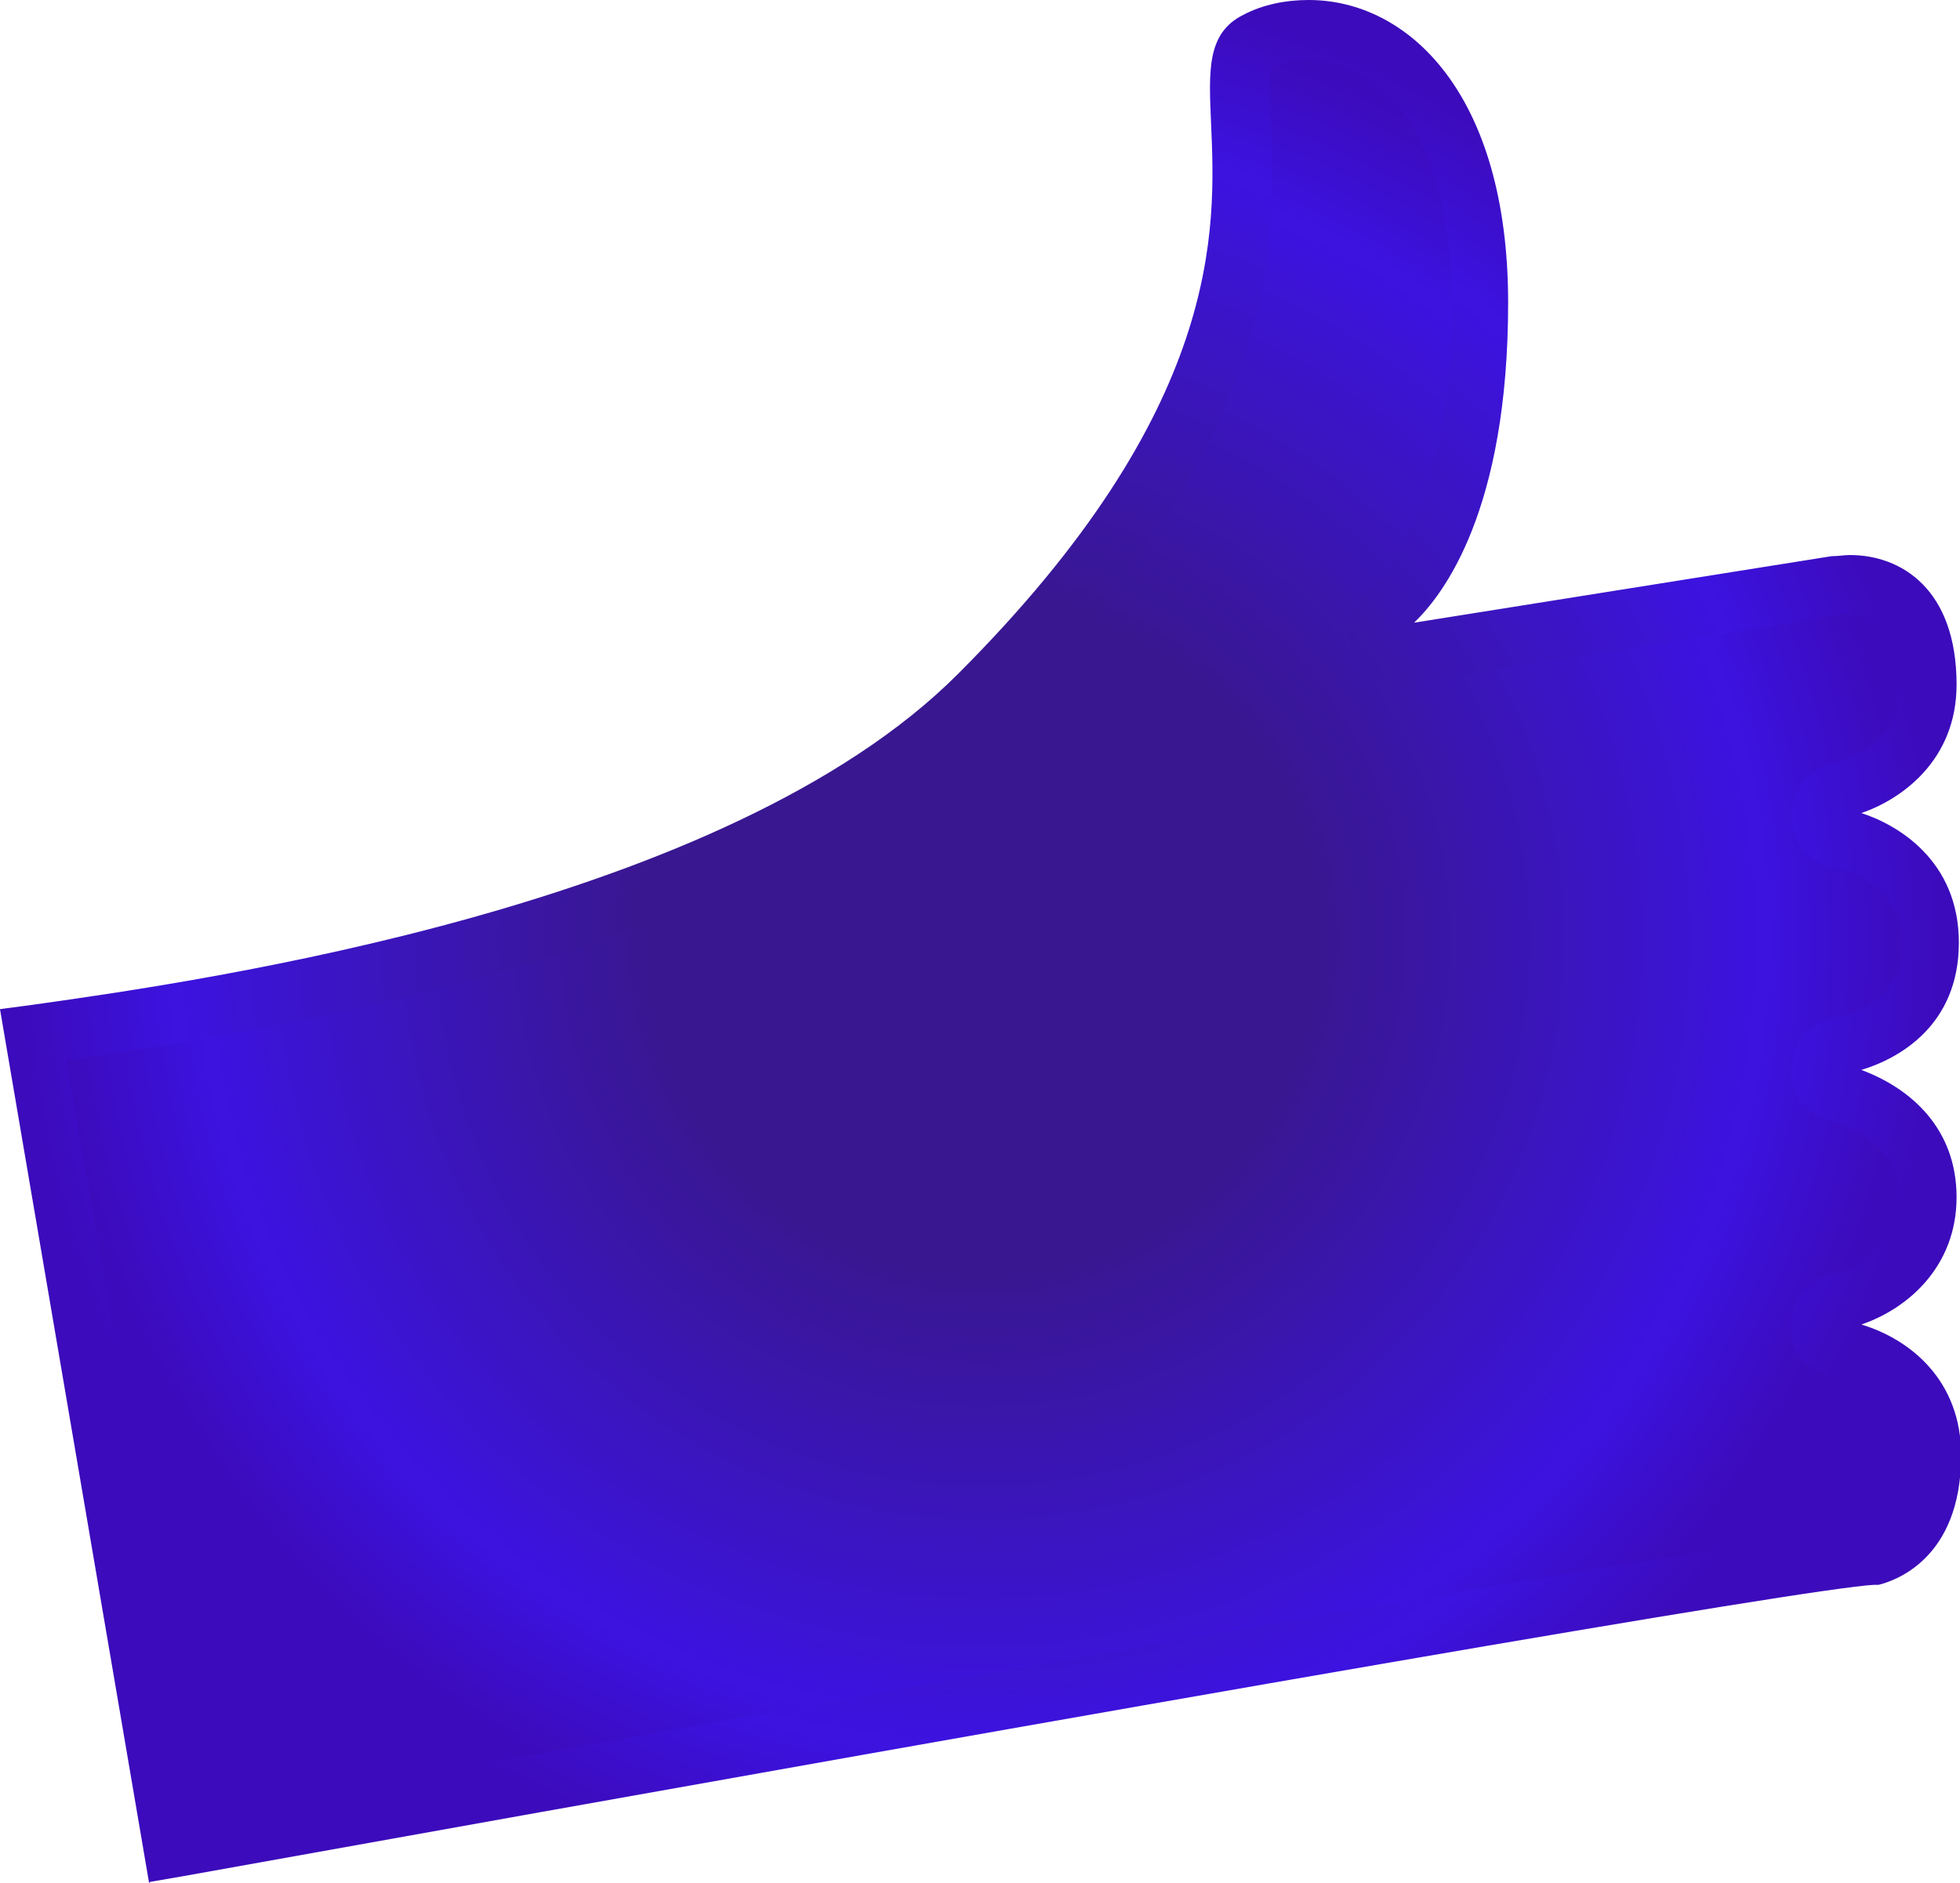
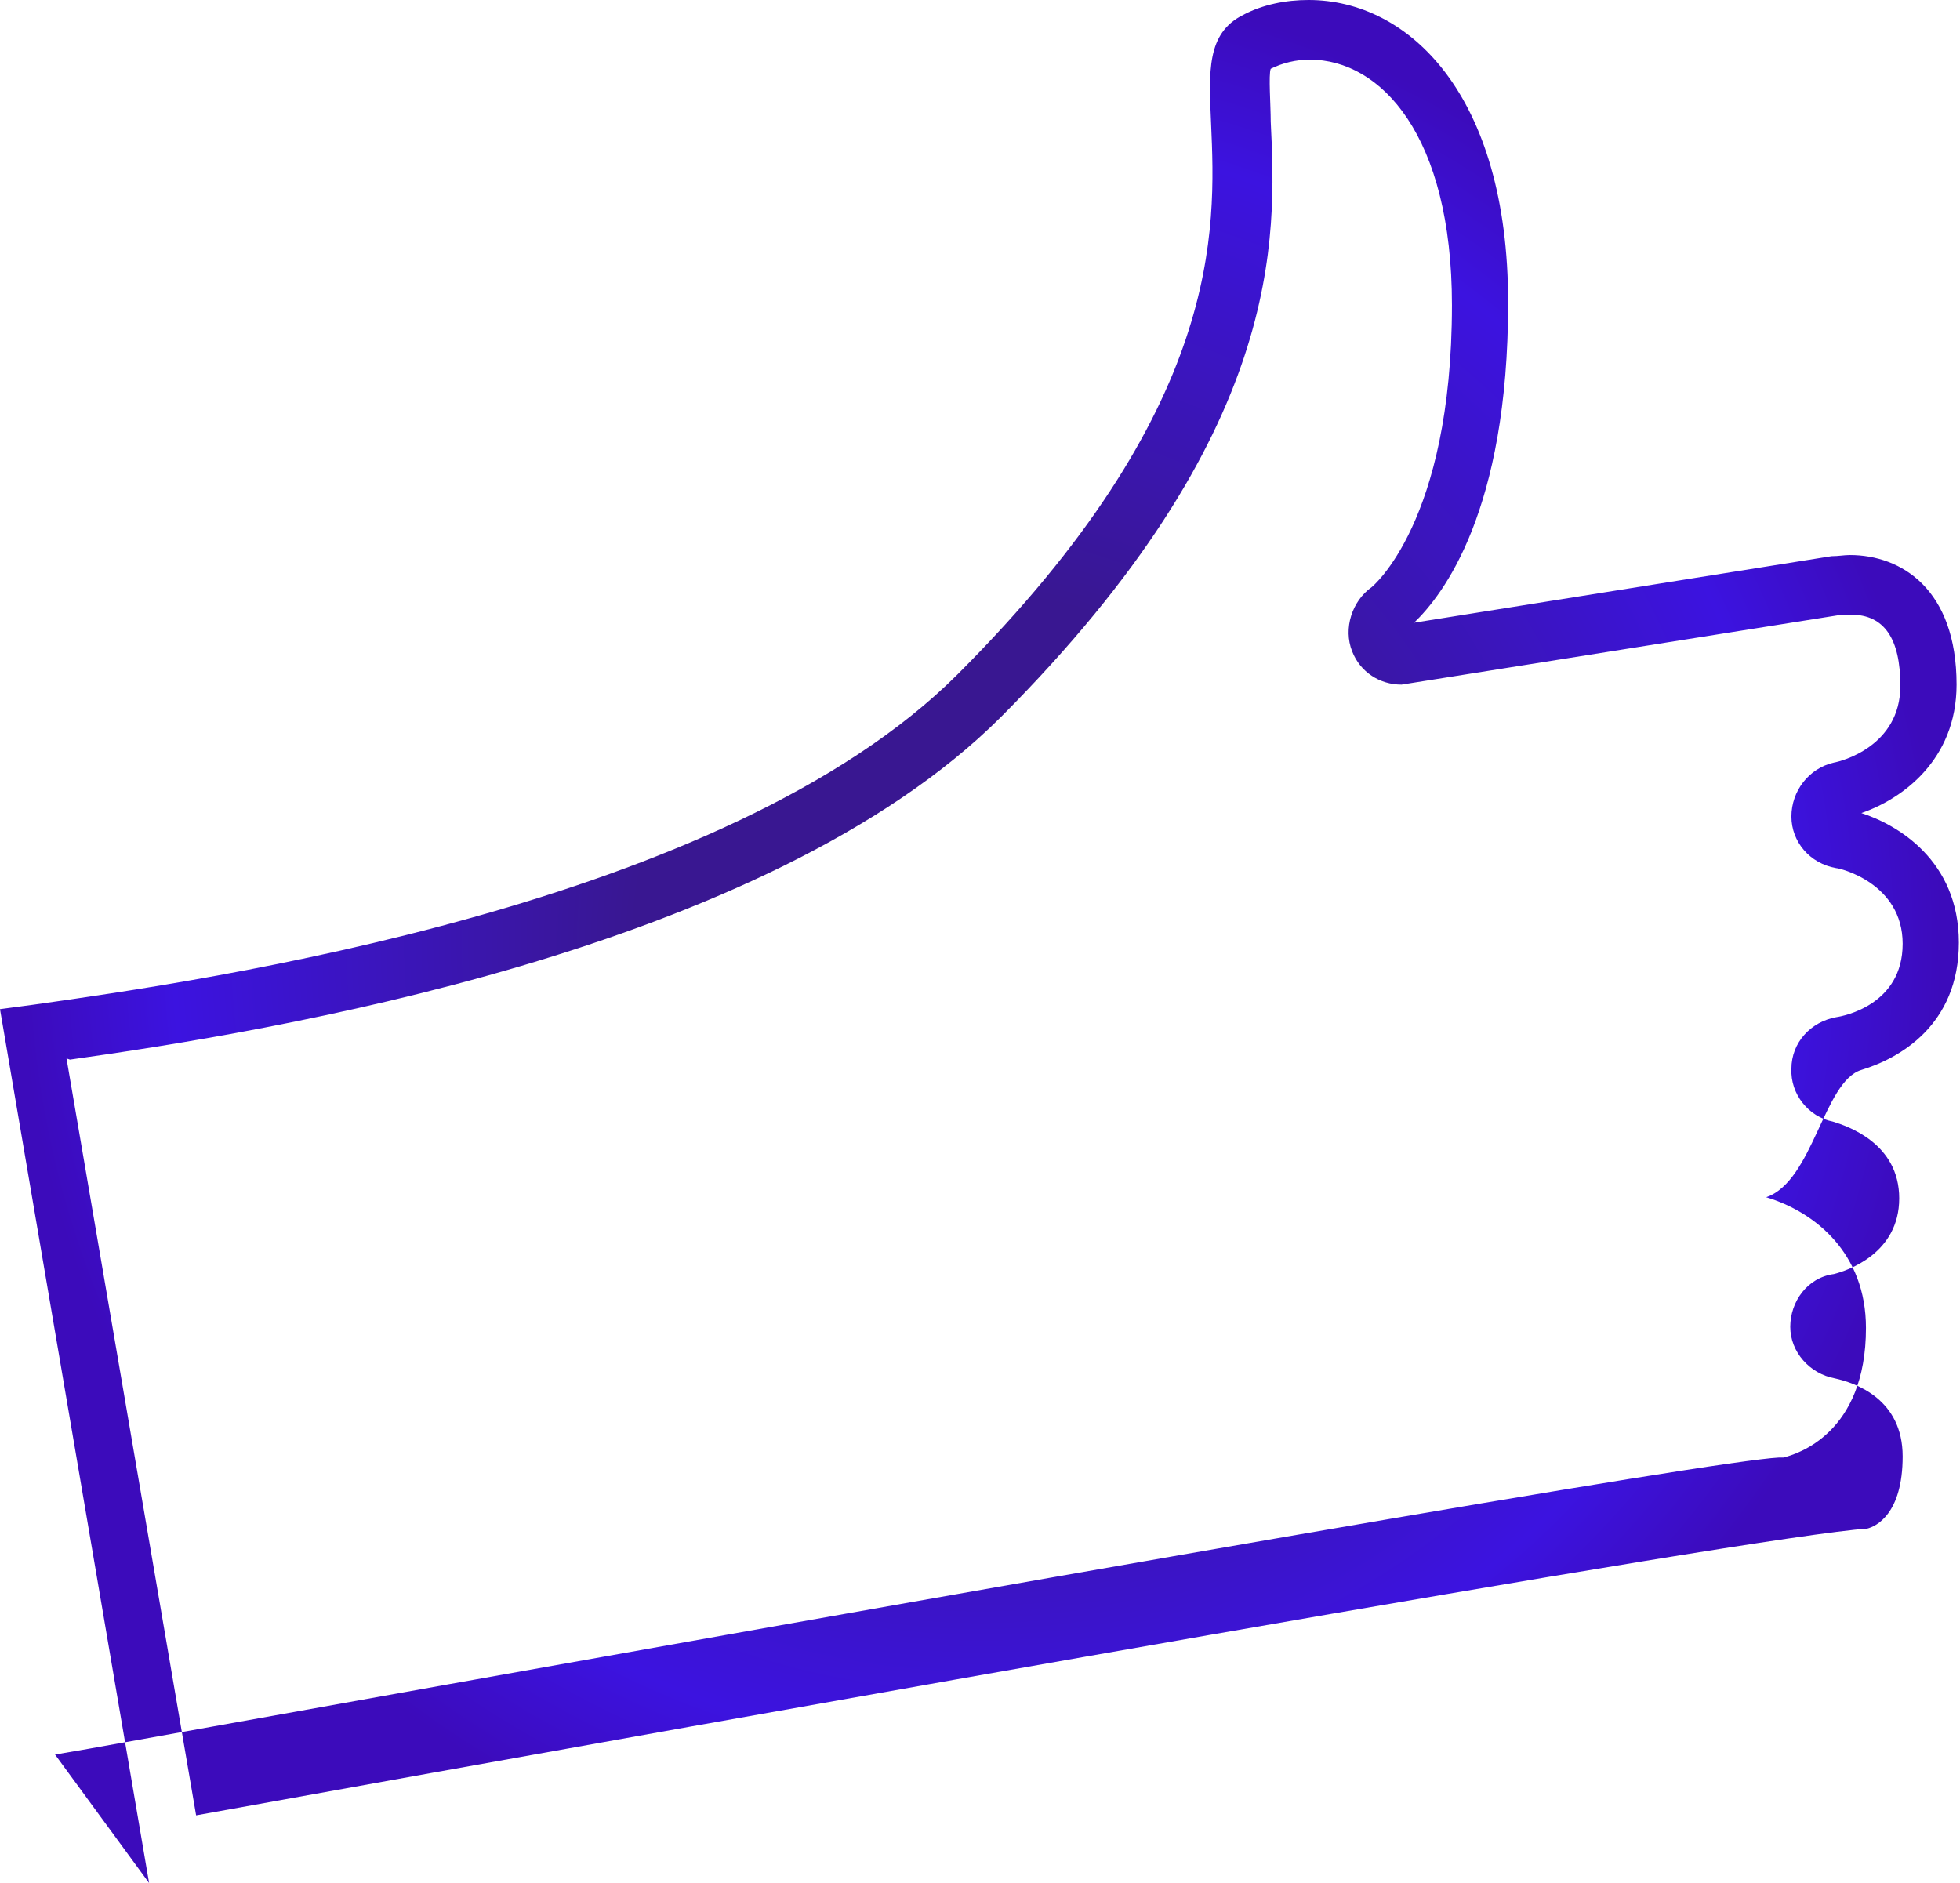
<svg xmlns="http://www.w3.org/2000/svg" xmlns:xlink="http://www.w3.org/1999/xlink" id="Layer_2" viewBox="0 0 17.09 16.42">
  <defs>
    <style>.cls-1{fill:url(#New_Gradient_Swatch_5);}.cls-2{fill:url(#New_Gradient_Swatch_5-2);}</style>
    <radialGradient id="New_Gradient_Swatch_5" cx="8.57" cy="8.19" fx="8.57" fy="8.19" r="8.11" gradientUnits="userSpaceOnUse">
      <stop offset=".36" stop-color="#391791" />
      <stop offset=".84" stop-color="#3c13e0" />
      <stop offset="1" stop-color="#3c0bbb" />
    </radialGradient>
    <radialGradient id="New_Gradient_Swatch_5-2" cx="8.55" cy="8.21" fx="8.55" fy="8.21" r="8.38" xlink:href="#New_Gradient_Swatch_5" />
  </defs>
  <g id="Layer_1-2">
    <g>
-       <path class="cls-1" d="M16.04,11.77c-.1-.01-.18-.1-.18-.2,0-.1,.07-.19,.17-.21,.03,0,.78-.18,.78-.91s-.74-.9-.78-.91c-.1-.02-.17-.11-.17-.21,0-.1,.08-.19,.18-.21,.03,0,.79-.13,.79-.89s-.76-.91-.79-.91c-.1-.02-.18-.11-.18-.21,0-.1,.07-.19,.17-.21,.03,0,.78-.17,.78-.92,0-.79-.48-.88-.68-.88-.04,0-.08,0-.12,0l-3.78,.61s-.02,0-.03,0c-.09,0-.16-.05-.2-.14-.04-.09,0-.2,.08-.26,0,0,.81-.58,.81-2.67,0-1.65-.75-2.39-1.49-2.39-.16,0-.31,.04-.46,.11-.16,.08-.16,.23-.14,.7,.04,.97,.12,2.6-2.28,5C6.43,8.16,1.77,8.81,.29,9.02l1.22,7.11c2.09-.37,13.89-2.5,14.81-2.55,.05-.01,.52-.12,.52-.88s-.77-.92-.8-.93Z" />
-       <path class="cls-2" d="M1.3,16.42L0,8.8l.3-.04c1.49-.21,6.03-.86,8.05-2.88,2.32-2.32,2.25-3.88,2.21-4.8-.02-.46-.04-.79,.28-.95,.17-.09,.37-.13,.57-.13,.87,0,1.74,.82,1.74,2.64s-.57,2.55-.82,2.79l3.64-.58c.06,0,.11-.01,.16-.01,.45,0,.93,.3,.93,1.13,0,.66-.48,1-.83,1.12,.31,.1,.85,.41,.85,1.13s-.52,1.01-.85,1.11c.43,.16,.83,.51,.83,1.11s-.42,.97-.83,1.11c.43,.13,.87,.49,.87,1.14,0,.92-.6,1.1-.72,1.13h-.04c-.57,.03-5.95,.96-14.74,2.54l-.29,.05Zm-.72-7.19l1.13,6.6c5.15-.93,13.61-2.44,14.57-2.5,.08-.02,.31-.13,.31-.63s-.41-.64-.59-.68c-.22-.04-.39-.23-.39-.45,0-.22,.15-.43,.38-.46,.12-.03,.57-.18,.57-.66s-.45-.63-.58-.67c-.21-.04-.37-.24-.36-.46,0-.23,.17-.41,.39-.45,.07-.01,.58-.11,.58-.64s-.55-.66-.58-.66c-.23-.04-.39-.23-.39-.45,0-.22,.15-.42,.37-.47,.06-.01,.58-.14,.58-.67,0-.41-.14-.62-.43-.62-.03,0-.06,0-.08,0l-3.84,.61c-.19,0-.36-.11-.43-.29-.08-.2,0-.44,.17-.56,0,0,.7-.56,.7-2.46,0-1.48-.62-2.14-1.24-2.14-.12,0-.24,.03-.34,.08-.02,.05,0,.32,0,.46,.05,1.02,.12,2.71-2.35,5.19-2.05,2.05-6.41,2.75-8.12,2.99Z" />
+       <path class="cls-2" d="M1.3,16.42L0,8.8l.3-.04c1.49-.21,6.03-.86,8.05-2.88,2.32-2.32,2.25-3.88,2.21-4.8-.02-.46-.04-.79,.28-.95,.17-.09,.37-.13,.57-.13,.87,0,1.74,.82,1.74,2.64s-.57,2.55-.82,2.79l3.64-.58c.06,0,.11-.01,.16-.01,.45,0,.93,.3,.93,1.13,0,.66-.48,1-.83,1.12,.31,.1,.85,.41,.85,1.13s-.52,1.01-.85,1.11s-.42,.97-.83,1.11c.43,.13,.87,.49,.87,1.14,0,.92-.6,1.1-.72,1.13h-.04c-.57,.03-5.95,.96-14.74,2.54l-.29,.05Zm-.72-7.19l1.13,6.6c5.15-.93,13.61-2.44,14.57-2.5,.08-.02,.31-.13,.31-.63s-.41-.64-.59-.68c-.22-.04-.39-.23-.39-.45,0-.22,.15-.43,.38-.46,.12-.03,.57-.18,.57-.66s-.45-.63-.58-.67c-.21-.04-.37-.24-.36-.46,0-.23,.17-.41,.39-.45,.07-.01,.58-.11,.58-.64s-.55-.66-.58-.66c-.23-.04-.39-.23-.39-.45,0-.22,.15-.42,.37-.47,.06-.01,.58-.14,.58-.67,0-.41-.14-.62-.43-.62-.03,0-.06,0-.08,0l-3.84,.61c-.19,0-.36-.11-.43-.29-.08-.2,0-.44,.17-.56,0,0,.7-.56,.7-2.46,0-1.48-.62-2.14-1.24-2.14-.12,0-.24,.03-.34,.08-.02,.05,0,.32,0,.46,.05,1.02,.12,2.71-2.35,5.19-2.05,2.05-6.41,2.75-8.12,2.99Z" />
    </g>
  </g>
</svg>